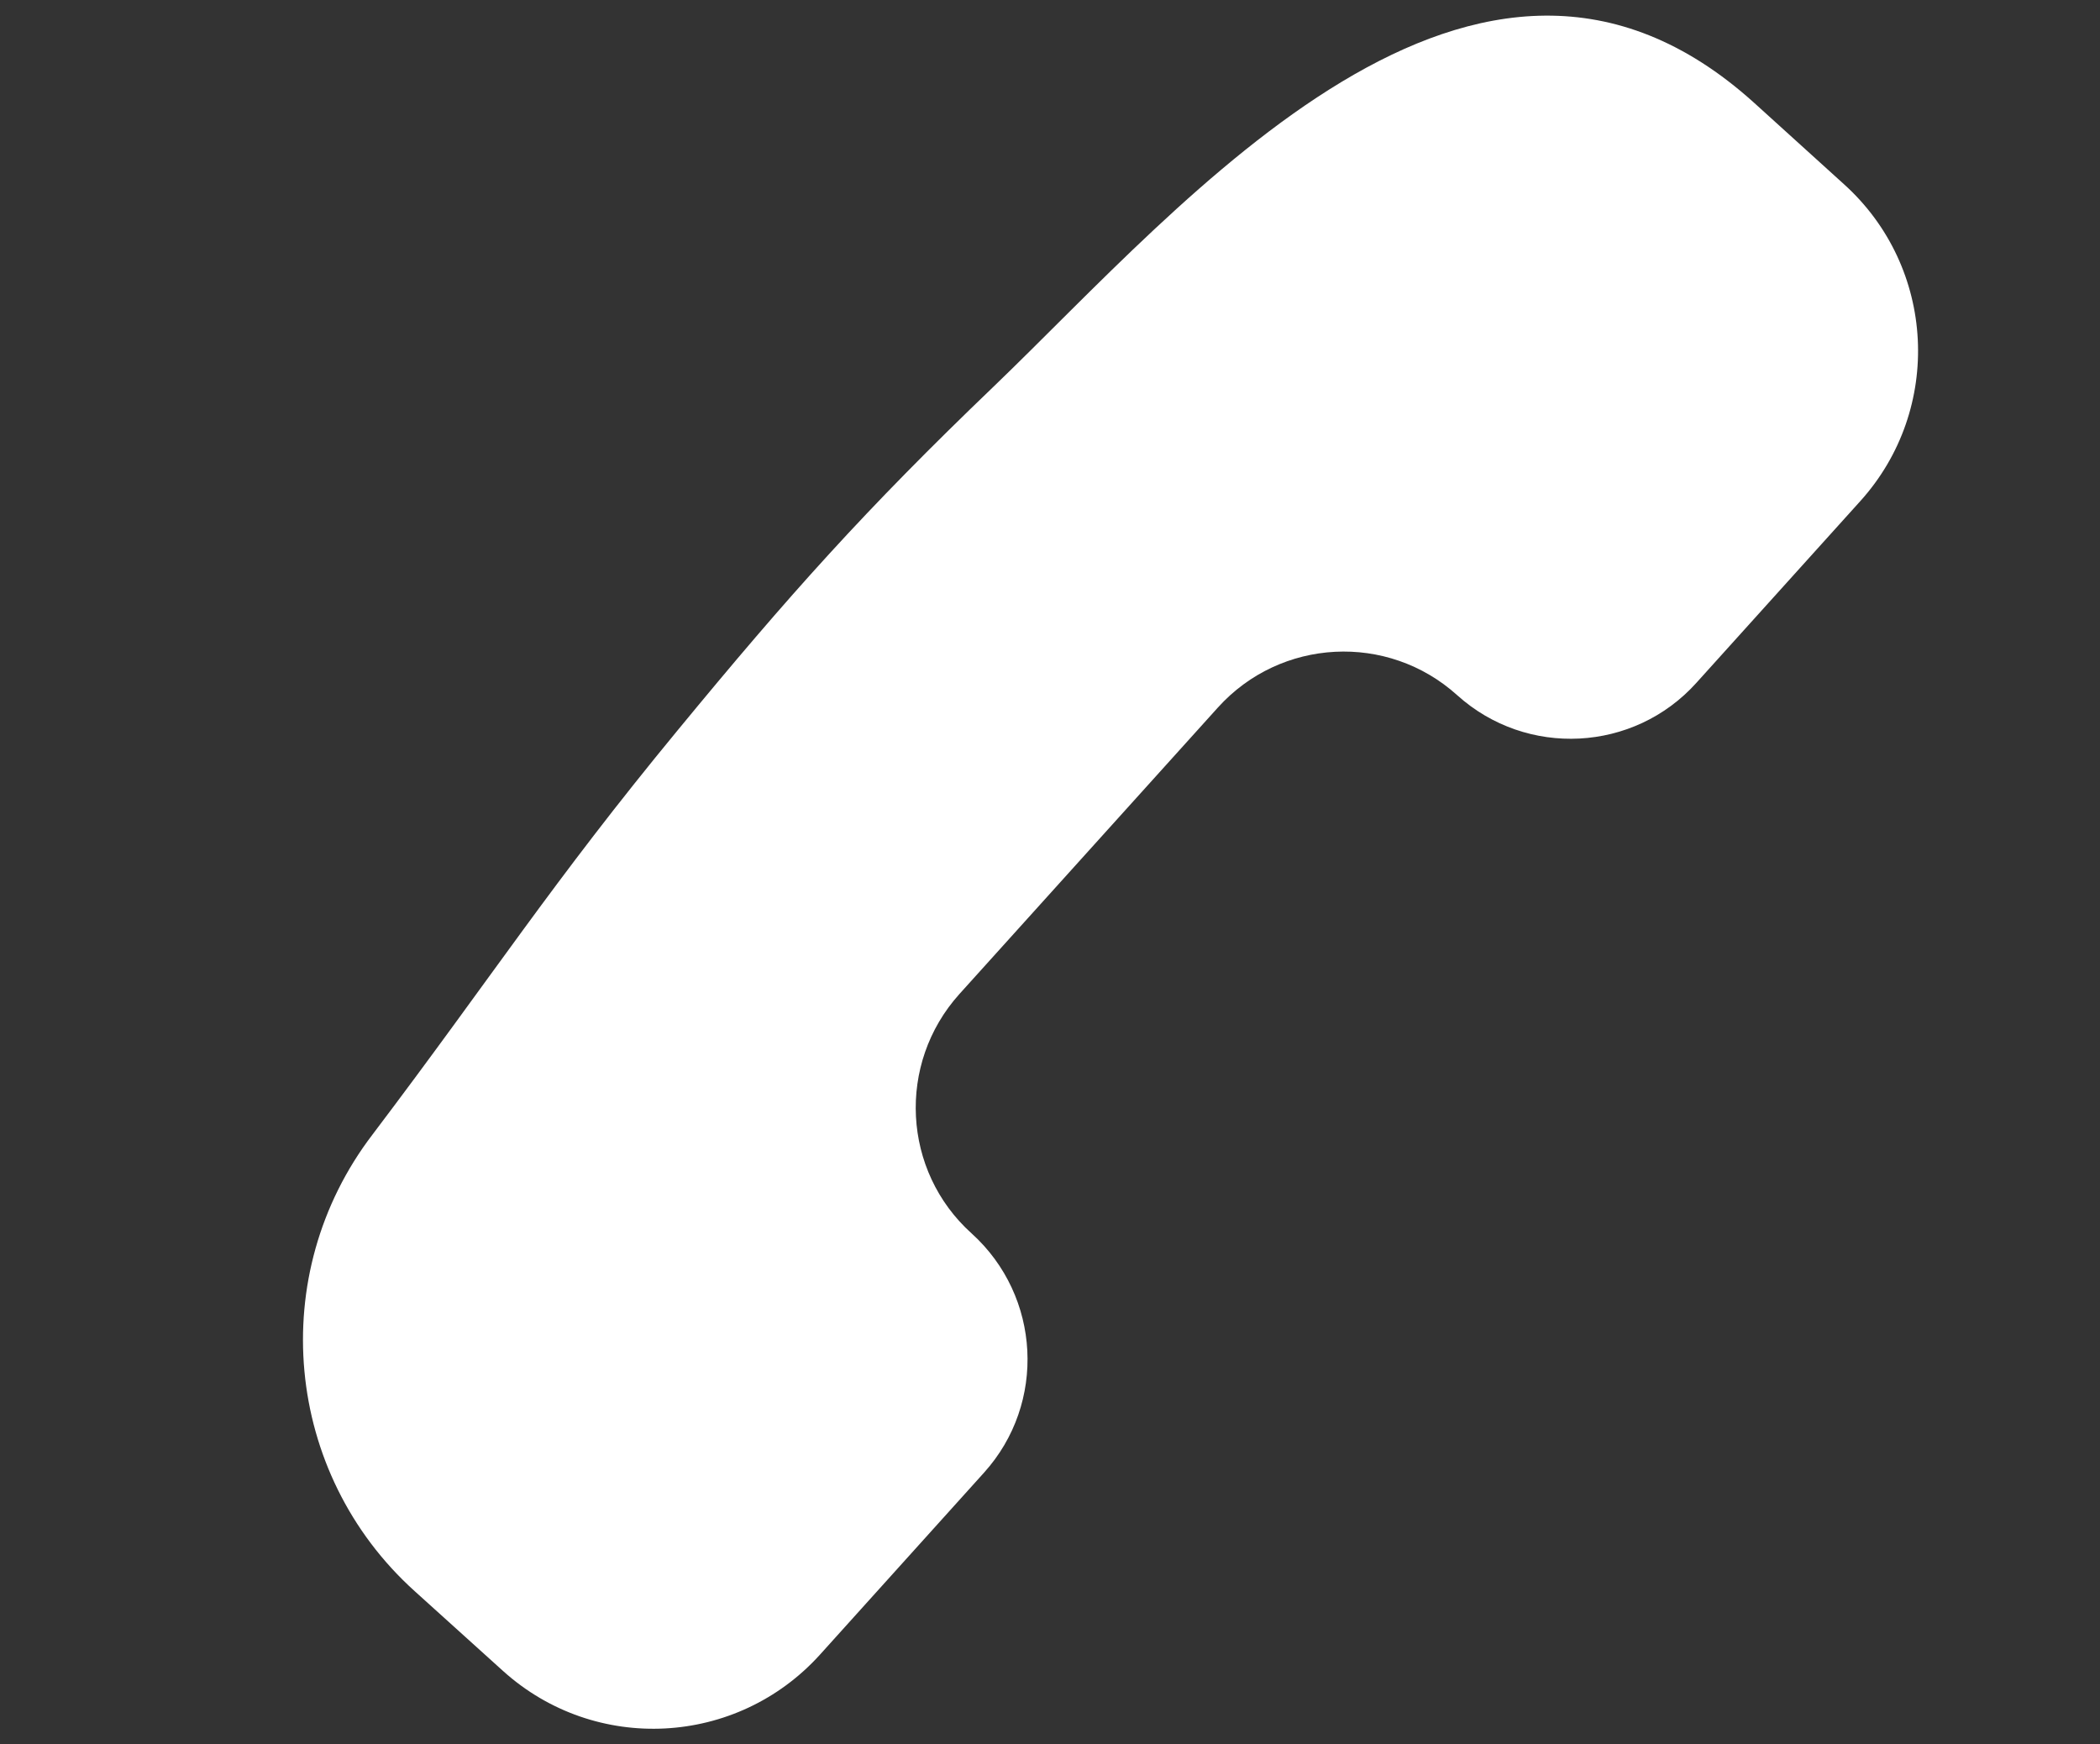
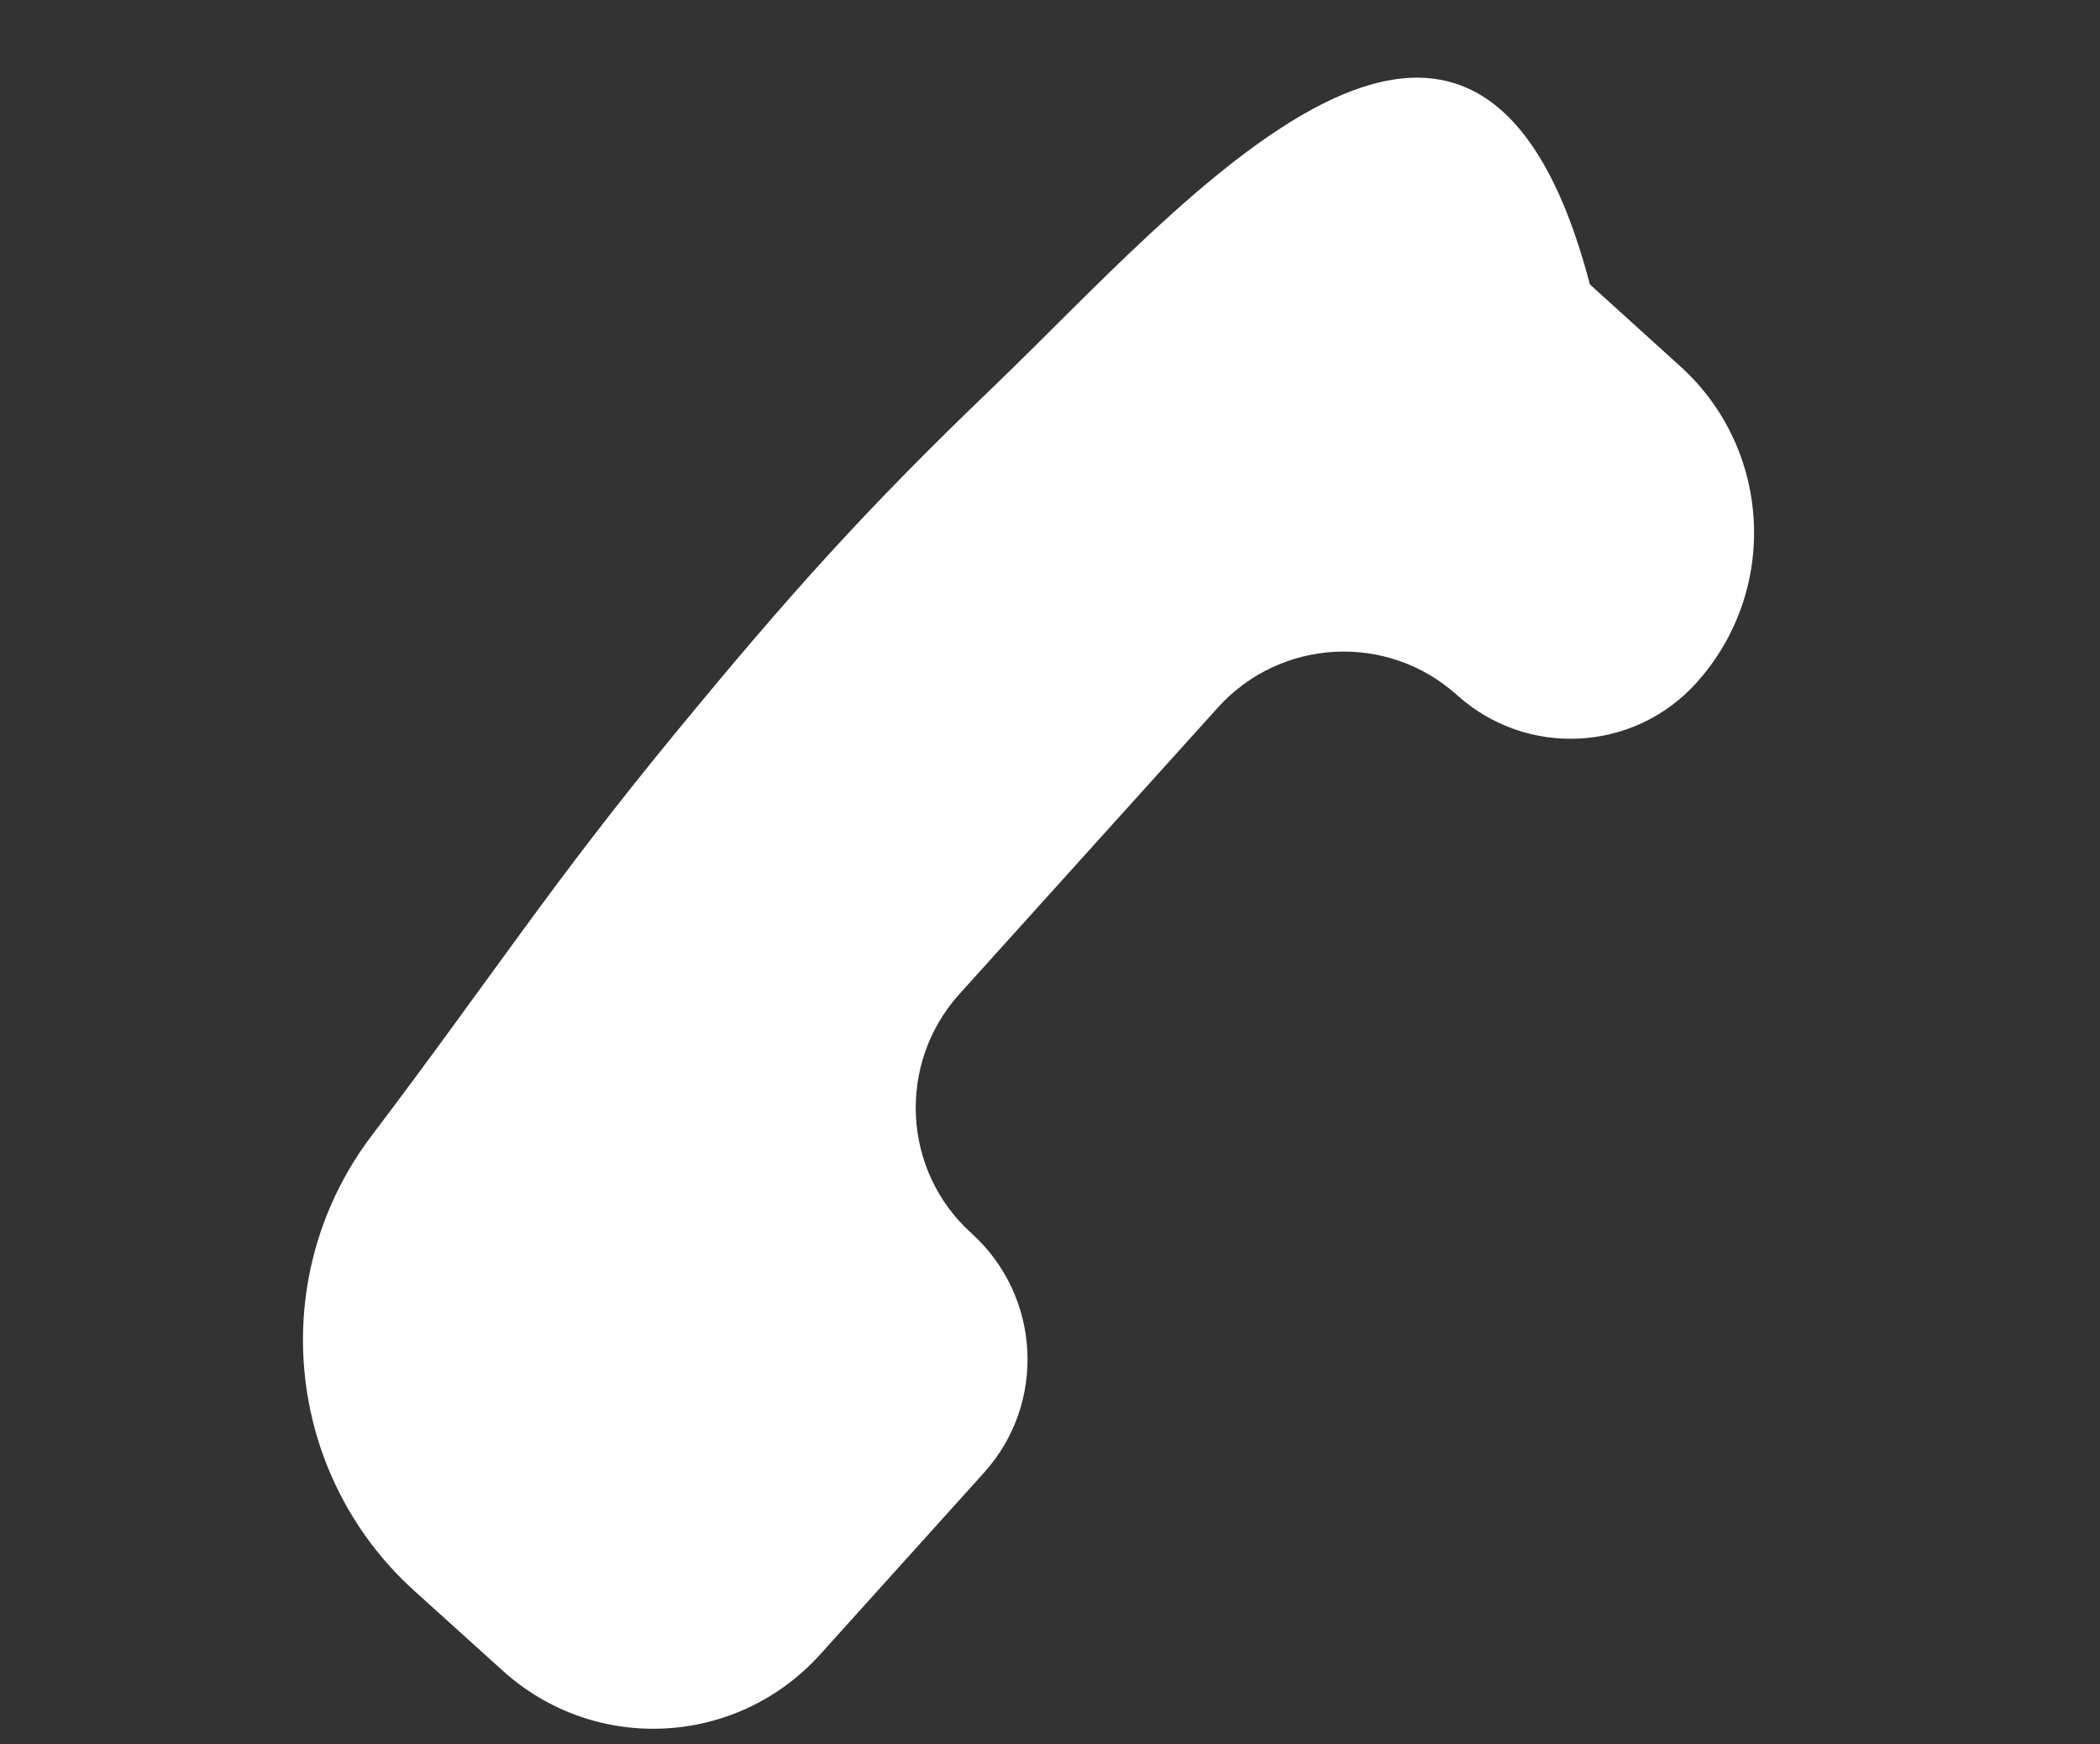
<svg xmlns="http://www.w3.org/2000/svg" version="1.1" id="Layer_1" x="0px" y="0px" width="19.348px" height="16.07px" viewBox="0 0 19.348 16.07" enable-background="new 0 0 19.348 16.07" xml:space="preserve">
  <rect x="0" y="0" width="19.348" height="16.07" fill="#333333" stroke="none" />
-   <path fill="#FFFFFF" d="M6.244,6.727C5.079,8.14,4.552,8.972,3.432,10.452c-0.986,1.29-0.816,3.12,0.388,4.206l0.815,0.736  c0.85,0.766,2.155,0.696,2.92-0.151l1.511-1.676c0.577-0.639,0.525-1.626-0.114-2.204c-0.64-0.575-0.69-1.563-0.114-2.204  l2.383-2.641c0.578-0.64,1.564-0.691,2.204-0.114c0.641,0.578,1.629,0.526,2.204-0.113l1.511-1.675  c0.764-0.847,0.697-2.155-0.151-2.919l-0.83-0.752C13.606-1.357,10.92,1.865,9.156,3.56C7.968,4.699,7.271,5.48,6.244,6.727" />
+   <path fill="#FFFFFF" d="M6.244,6.727C5.079,8.14,4.552,8.972,3.432,10.452c-0.986,1.29-0.816,3.12,0.388,4.206l0.815,0.736  c0.85,0.766,2.155,0.696,2.92-0.151l1.511-1.676c0.577-0.639,0.525-1.626-0.114-2.204c-0.64-0.575-0.69-1.563-0.114-2.204  l2.383-2.641c0.578-0.64,1.564-0.691,2.204-0.114c0.641,0.578,1.629,0.526,2.204-0.113c0.764-0.847,0.697-2.155-0.151-2.919l-0.83-0.752C13.606-1.357,10.92,1.865,9.156,3.56C7.968,4.699,7.271,5.48,6.244,6.727" />
</svg>